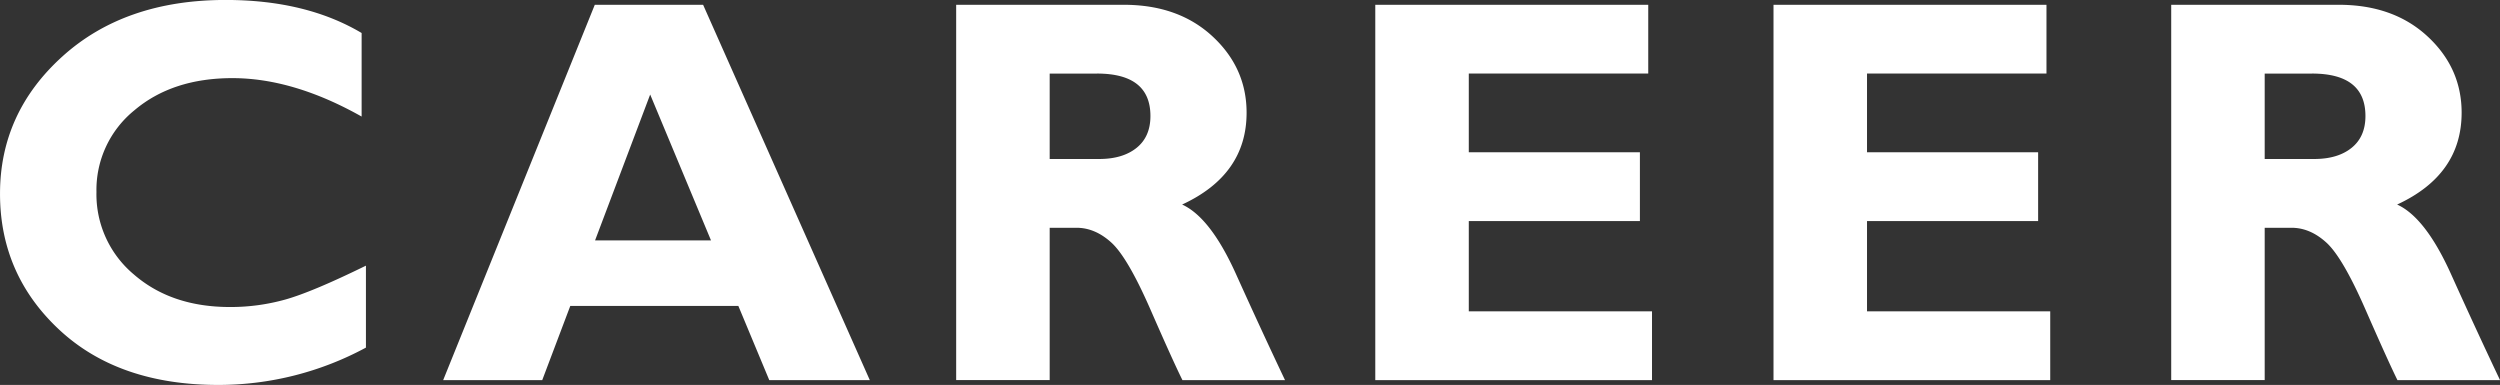
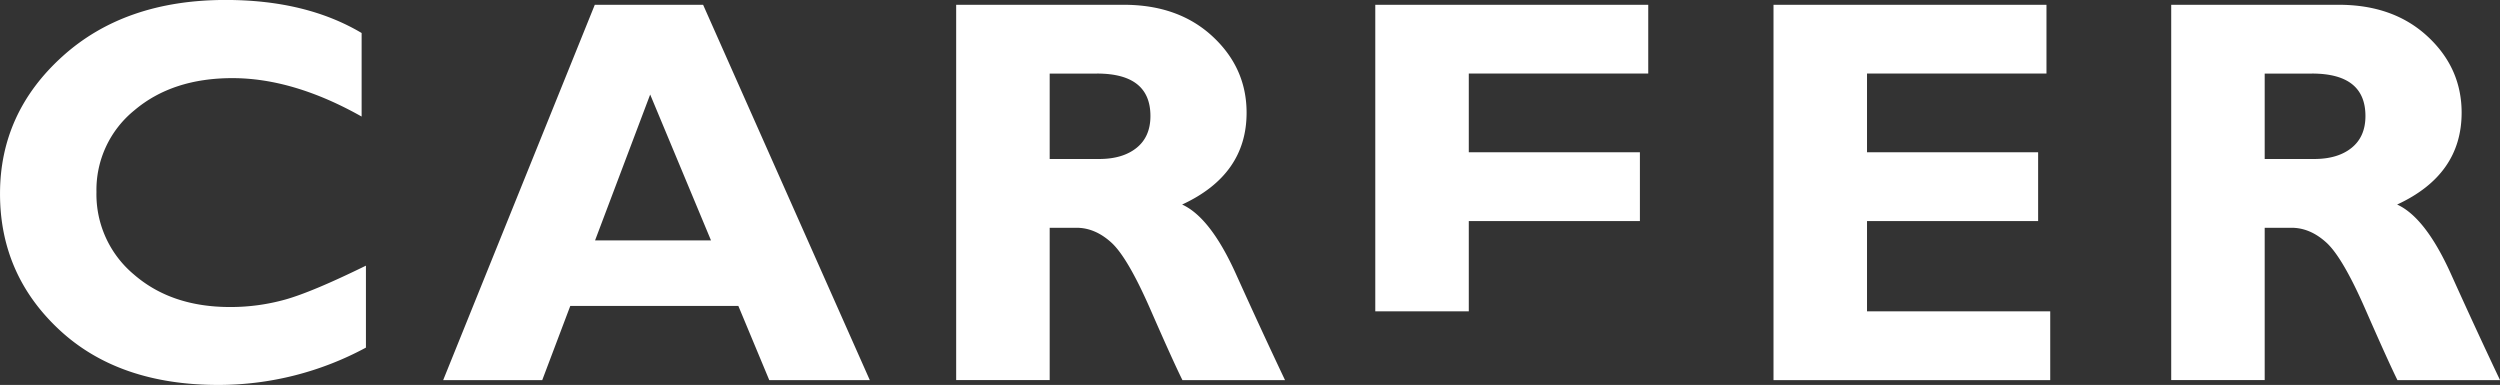
<svg xmlns="http://www.w3.org/2000/svg" height="125.937" viewBox="0 0 817.876 125.937" width="817.876">
  <rect x="0" y="0" width="817.876" height="125.937" fill="#333333" stroke="none" />
-   <path d="m1085.87 813.379a66.427 66.427 0 0 1 -18.29 2.5q-19.155 0-31.42-10.635a34.171 34.171 0 0 1 -12.26-26.982 33.495 33.495 0 0 1 12.44-26.763q12.435-10.5 32.04-10.5 19.95 0 42.27 12.568v-27.332q-18.2-10.81-44.47-10.81-32.955 0-53.4 18.457-20.427 18.458-20.43 44.912t19.38 44.517q19.38 18.061 52.08 18.061a101.583 101.583 0 0 0 48.25-12.217v-26.806q-17.4 8.526-26.19 11.03zm101.06-96.372-49.6 122.783h32.41l9.17-24.258h54.99l10.11 24.258h32.89l-54.53-122.783zm.09 77.08 18.03-47.725 19.9 47.725zm118.14 45.7h30.59v-49.831h8.79q6.06 0 11.38 4.834t12.79 21.885q7.455 17.052 10.47 23.115h33.56q-7.755-16.338-16.08-34.784-8.34-18.444-17.58-22.652 21.09-9.749 21.09-30.038 0-14.667-11.16-24.989t-29-10.32h-54.85v122.783zm46.06-100.283q17.49 0 17.49 13.887 0 6.768-4.53 10.415t-12.26 3.647h-16.17v-27.946h15.47zm121.64 77.783v-29.528h55.98v-22.5h-55.98v-25.752h58.71v-22.5h-89.3v122.783h90.53v-22.5h-59.94zm130.28 0v-29.528h55.98v-22.5h-55.98v-25.752h58.71v-22.5h-89.3v122.783h90.53v-22.5h-59.94zm99.52 22.5h30.58v-49.831h8.79q6.06 0 11.38 4.834t12.79 21.885q7.47 17.052 10.47 23.115h33.56q-7.755-16.338-16.08-34.784-8.34-18.444-17.58-22.652 21.09-9.749 21.1-30.038 0-14.667-11.17-24.989t-29-10.32h-54.84v122.783zm46.05-100.283q17.49 0 17.49 13.887 0 6.768-4.53 10.415-4.515 3.648-12.26 3.647h-16.17v-27.946h15.47z" fill="#fff" fill-rule="evenodd" transform="translate(-992.344 -715.438)" />
+   <path d="m1085.87 813.379a66.427 66.427 0 0 1 -18.29 2.5q-19.155 0-31.42-10.635a34.171 34.171 0 0 1 -12.26-26.982 33.495 33.495 0 0 1 12.44-26.763q12.435-10.5 32.04-10.5 19.95 0 42.27 12.568v-27.332q-18.2-10.81-44.47-10.81-32.955 0-53.4 18.457-20.427 18.458-20.43 44.912t19.38 44.517q19.38 18.061 52.08 18.061a101.583 101.583 0 0 0 48.25-12.217v-26.806q-17.4 8.526-26.19 11.03zm101.06-96.372-49.6 122.783h32.41l9.17-24.258h54.99l10.11 24.258h32.89l-54.53-122.783zm.09 77.08 18.03-47.725 19.9 47.725zm118.14 45.7h30.59v-49.831h8.79q6.06 0 11.38 4.834t12.79 21.885q7.455 17.052 10.47 23.115h33.56q-7.755-16.338-16.08-34.784-8.34-18.444-17.58-22.652 21.09-9.749 21.09-30.038 0-14.667-11.16-24.989t-29-10.32h-54.85v122.783zm46.06-100.283q17.49 0 17.49 13.887 0 6.768-4.53 10.415t-12.26 3.647h-16.17v-27.946h15.47zm121.64 77.783v-29.528h55.98v-22.5h-55.98v-25.752h58.71v-22.5h-89.3v122.783v-22.5h-59.94zm130.28 0v-29.528h55.98v-22.5h-55.98v-25.752h58.71v-22.5h-89.3v122.783h90.53v-22.5h-59.94zm99.52 22.5h30.58v-49.831h8.79q6.06 0 11.38 4.834t12.79 21.885q7.47 17.052 10.47 23.115h33.56q-7.755-16.338-16.08-34.784-8.34-18.444-17.58-22.652 21.09-9.749 21.1-30.038 0-14.667-11.17-24.989t-29-10.32h-54.84v122.783zm46.05-100.283q17.49 0 17.49 13.887 0 6.768-4.53 10.415-4.515 3.648-12.26 3.647h-16.17v-27.946h15.47z" fill="#fff" fill-rule="evenodd" transform="translate(-992.344 -715.438)" />
</svg>